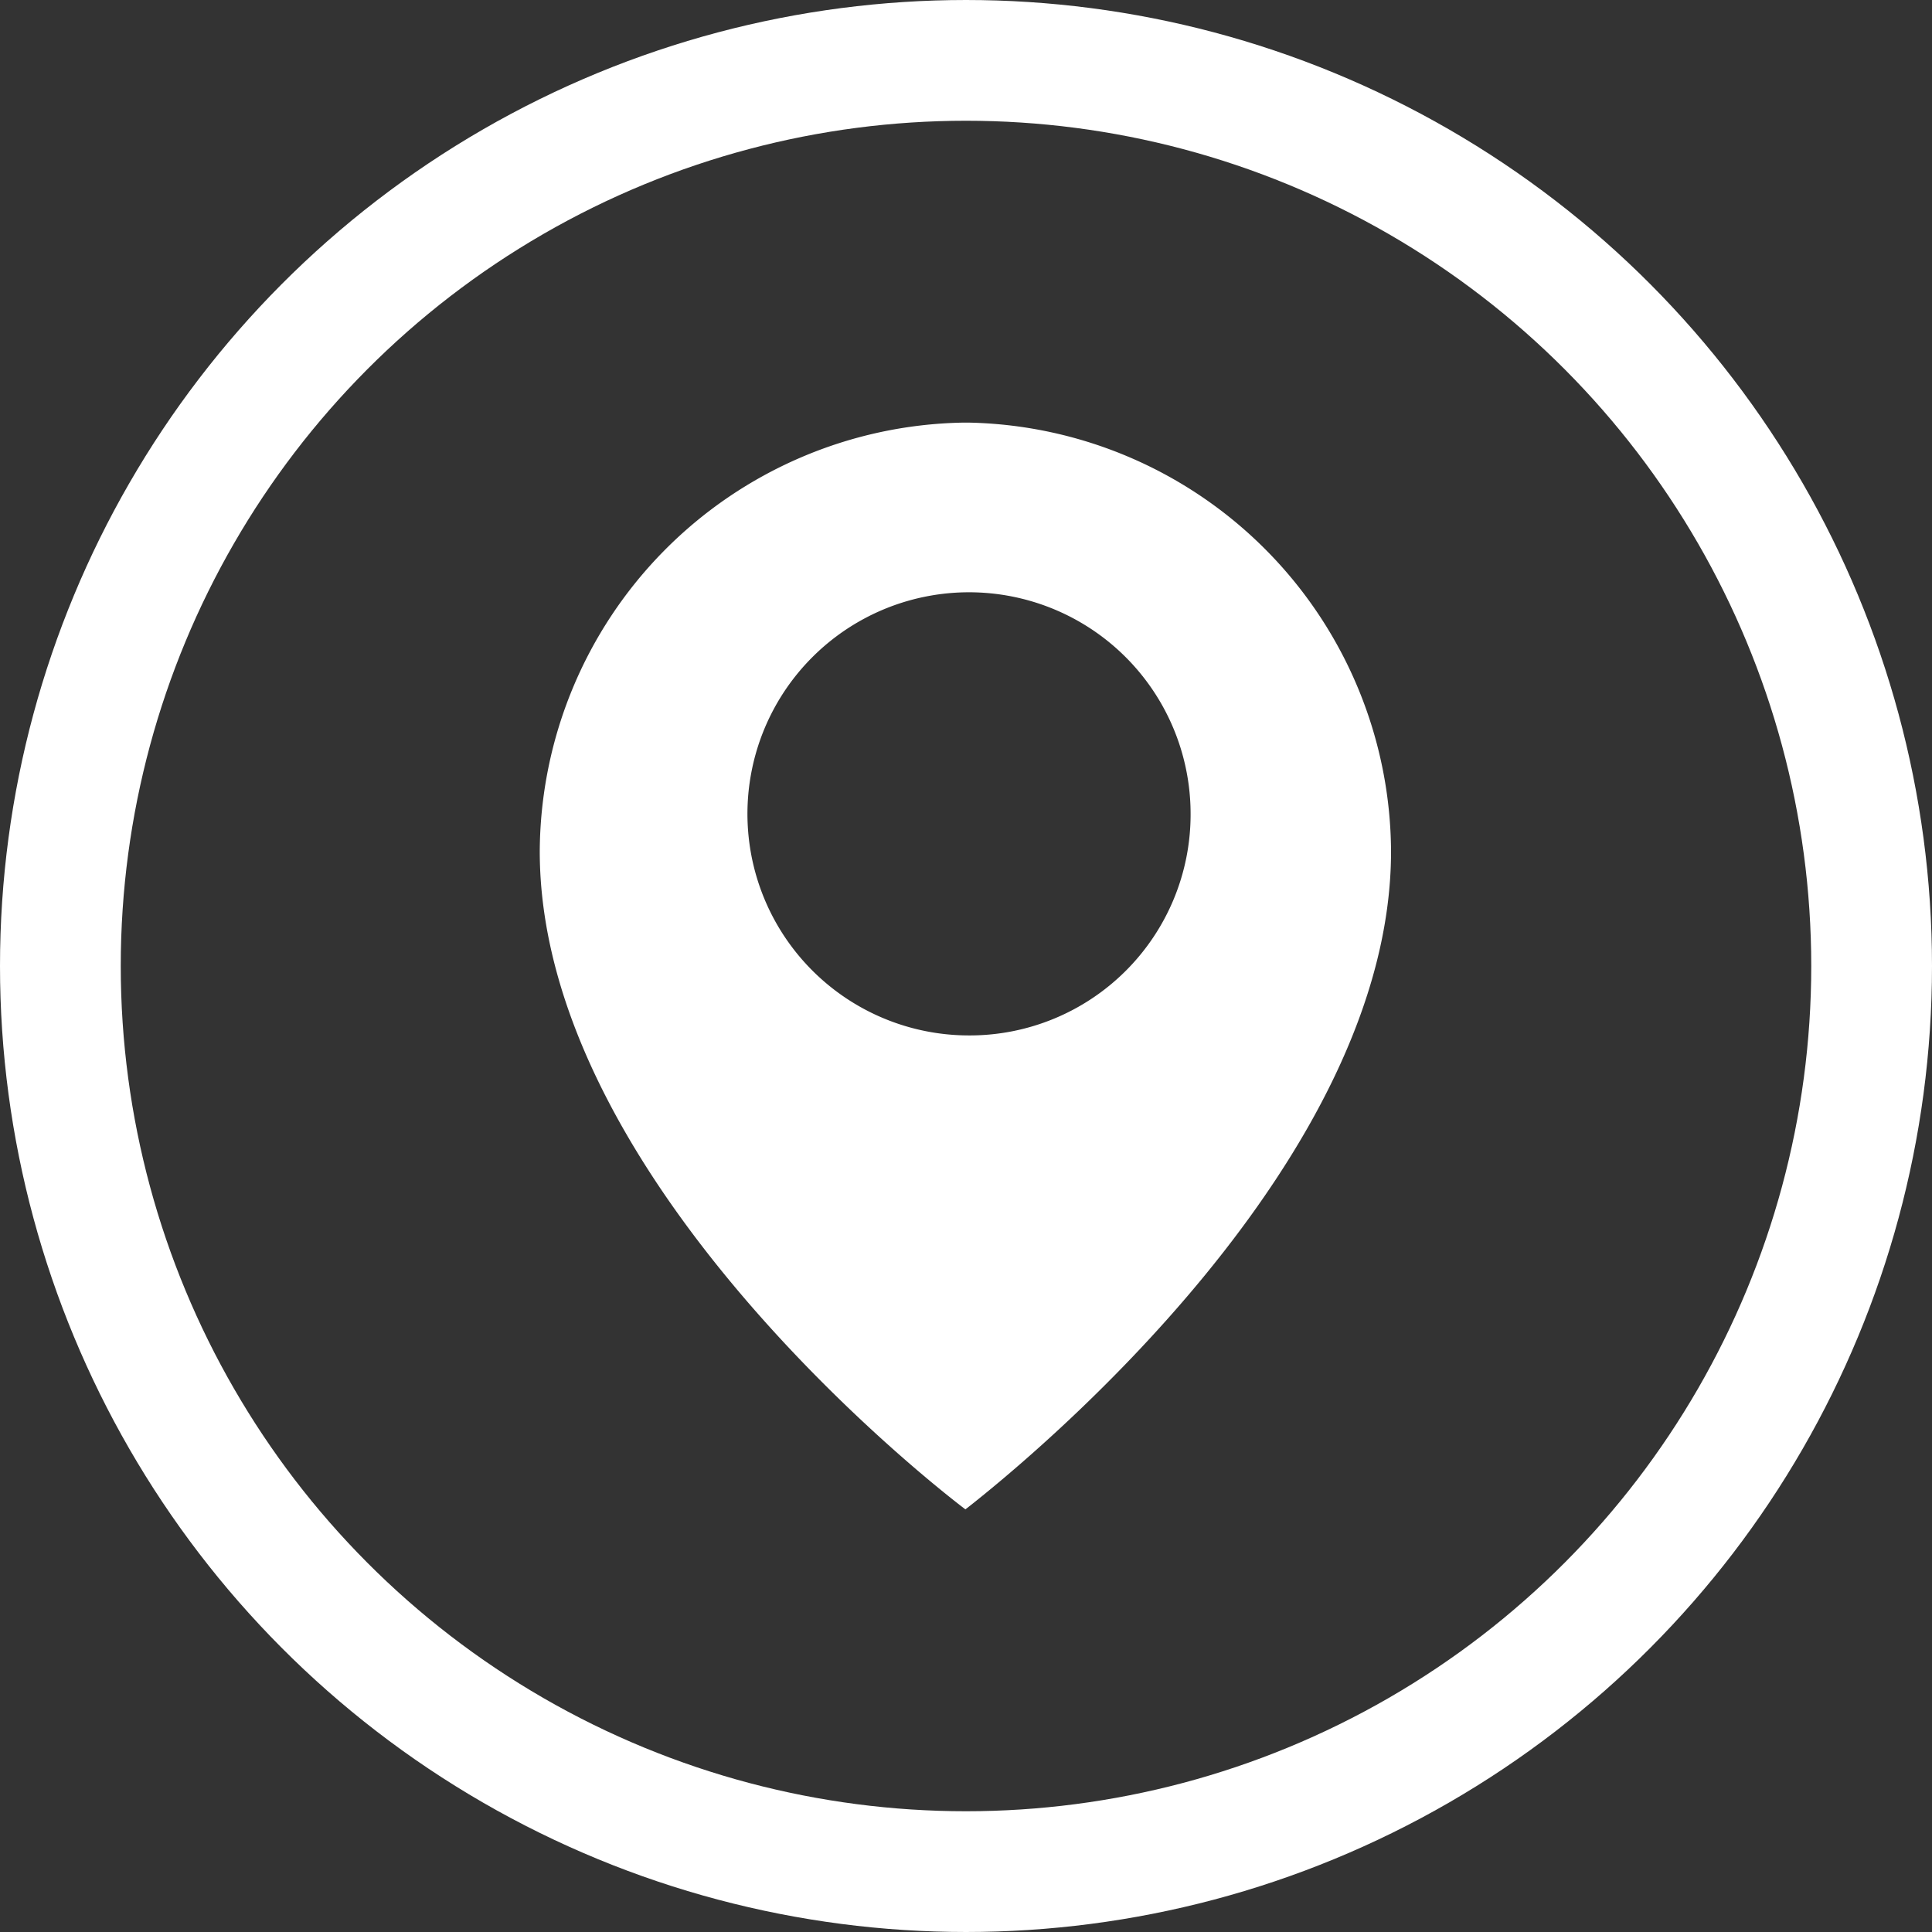
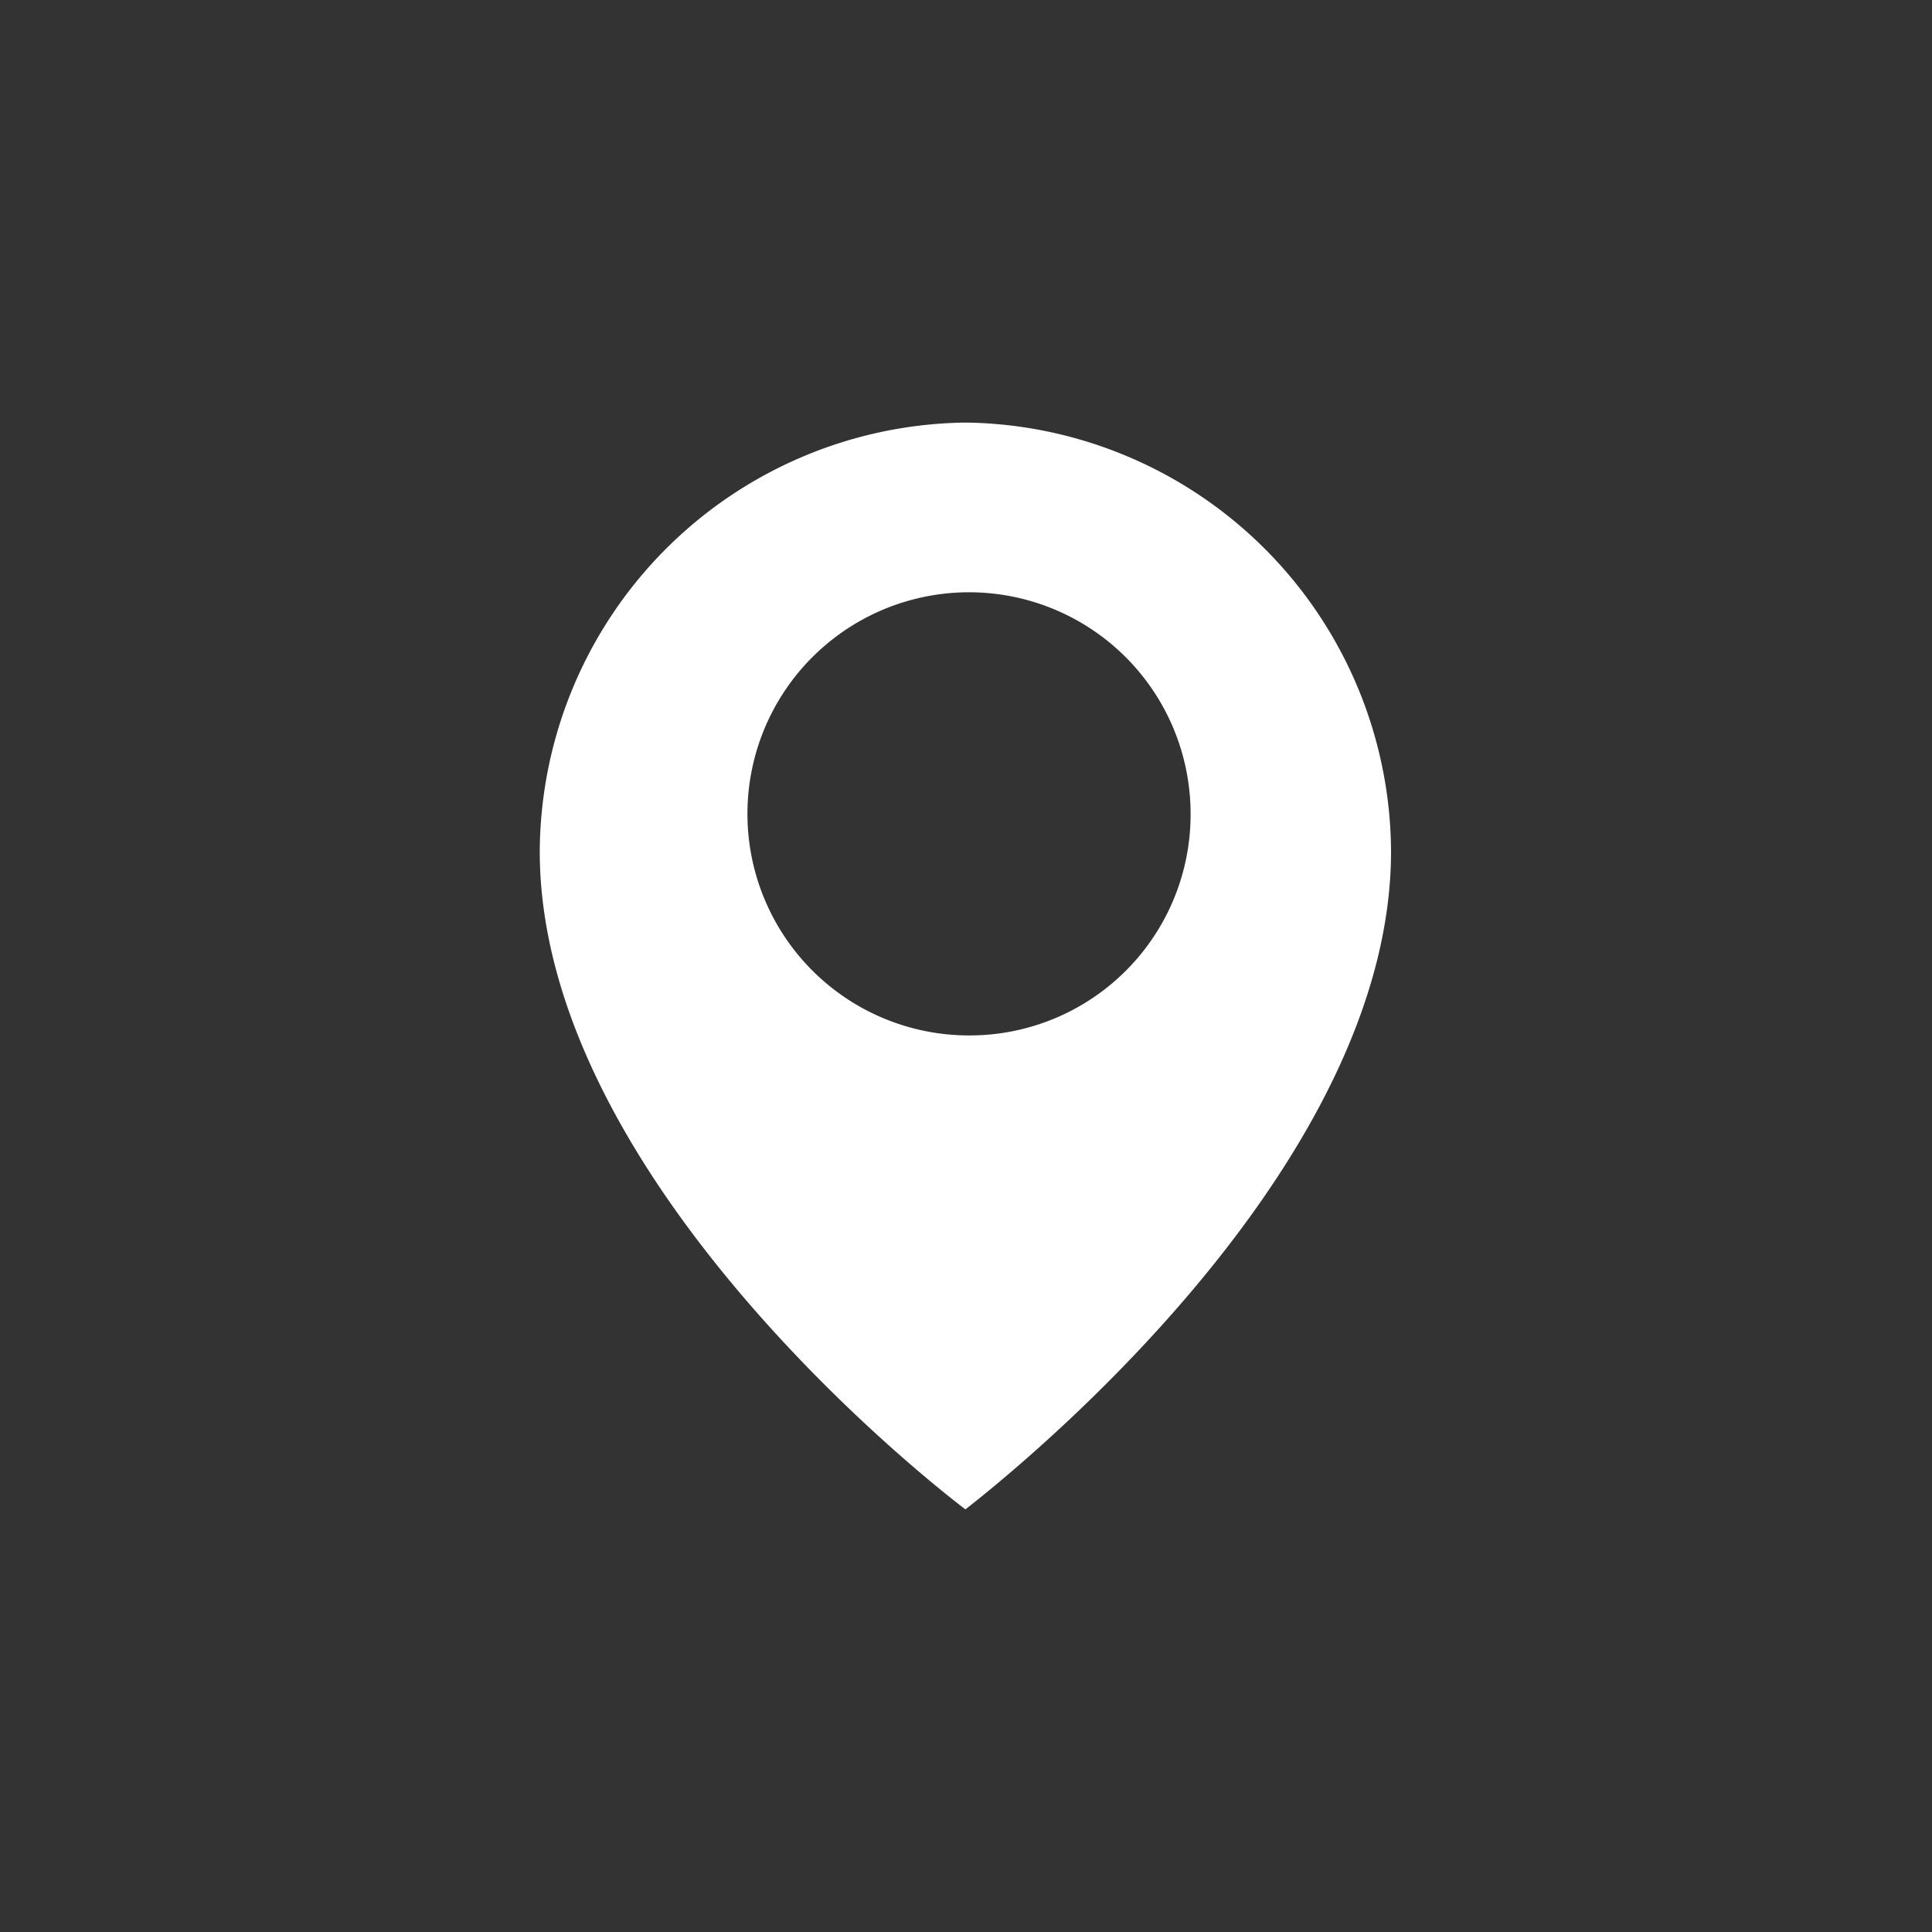
<svg xmlns="http://www.w3.org/2000/svg" id="Layer_1" data-name="Layer 1" width="32" height="32" viewBox="0 0 32 32">
  <rect x="0" y="0" width="32" height="32" fill="#333333" stroke="none" />
  <defs>
    <style>
      .cls-1 {
        fill: none;
        stroke: #fff;
        stroke-width: 2px;
      }

      .cls-2 {
        fill: #fff;
      }
    </style>
  </defs>
  <title>pin-ico-thick</title>
-   <circle class="cls-1" cx="16" cy="16" r="15" />
  <path class="cls-2" d="M16.06,7h-.12a7.14,7.14,0,0,0-7,7.1c0,5.13,5.87,10,7.05,10.9,1.18-.92,7.05-5.79,7.05-10.9A7.14,7.14,0,0,0,16.06,7Zm0,10.15h0a3.67,3.67,0,1,1,3.66-3.66A3.66,3.66,0,0,1,16.06,17.15Z" />
</svg>